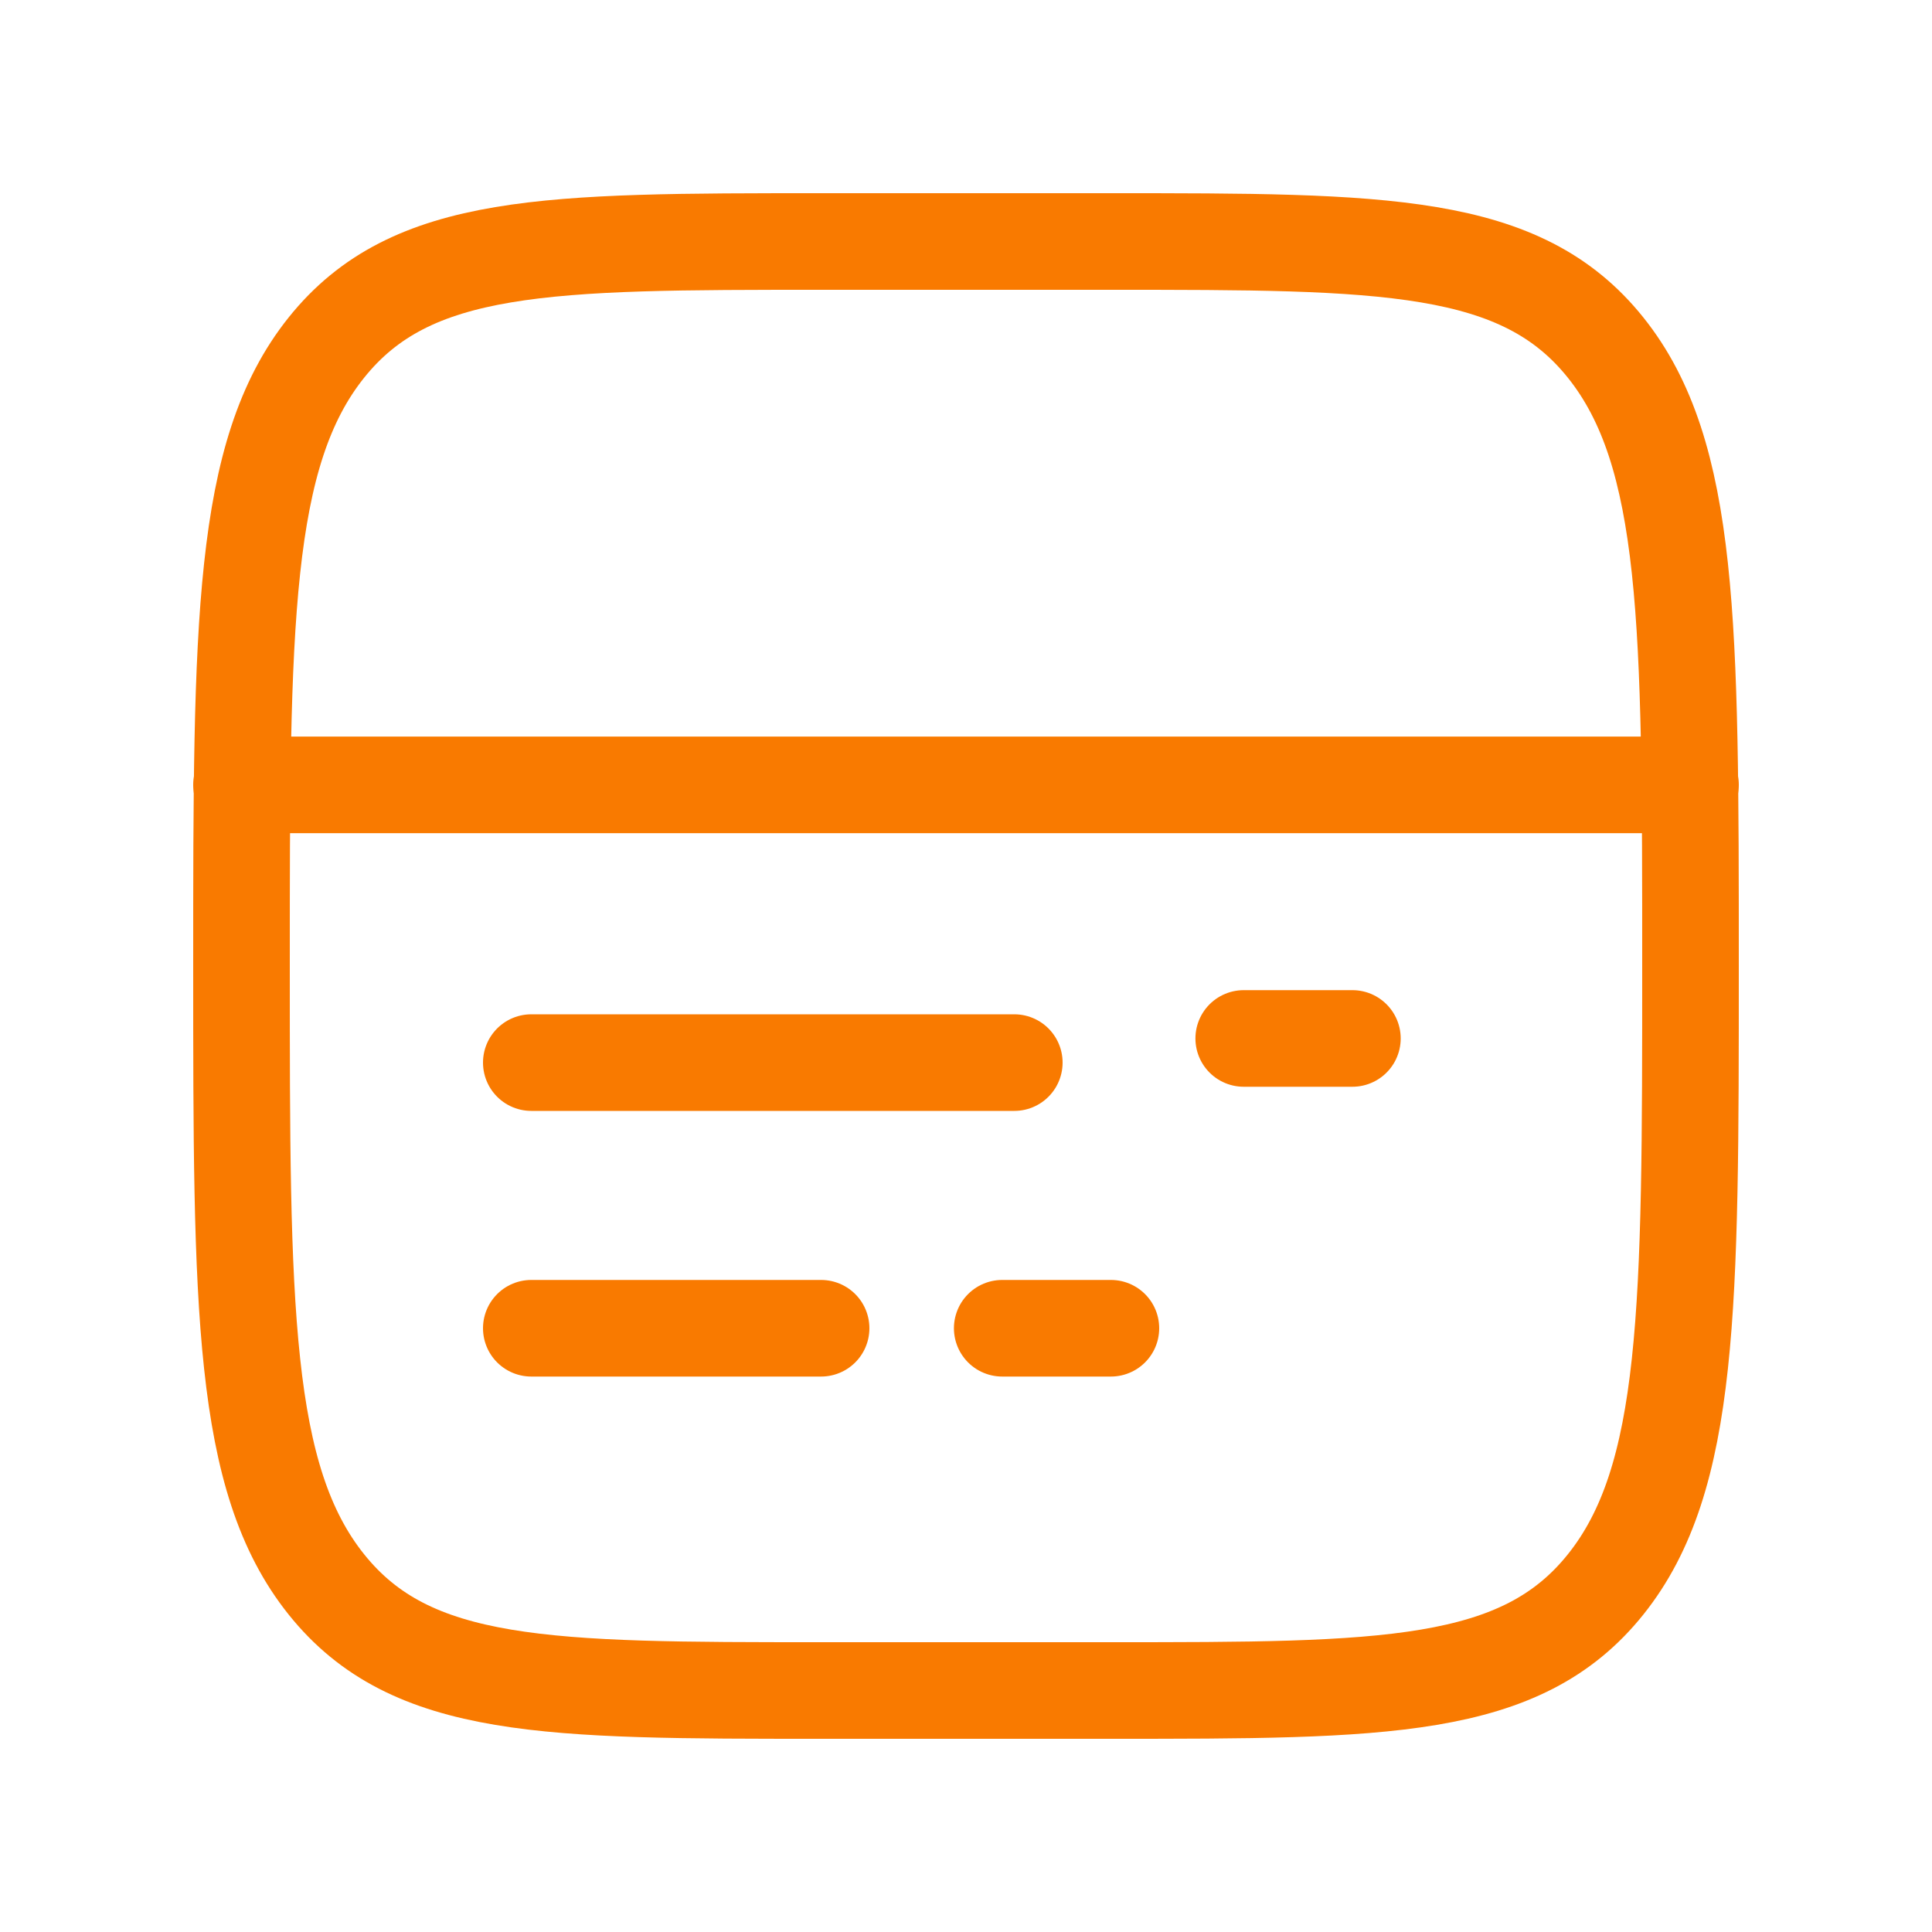
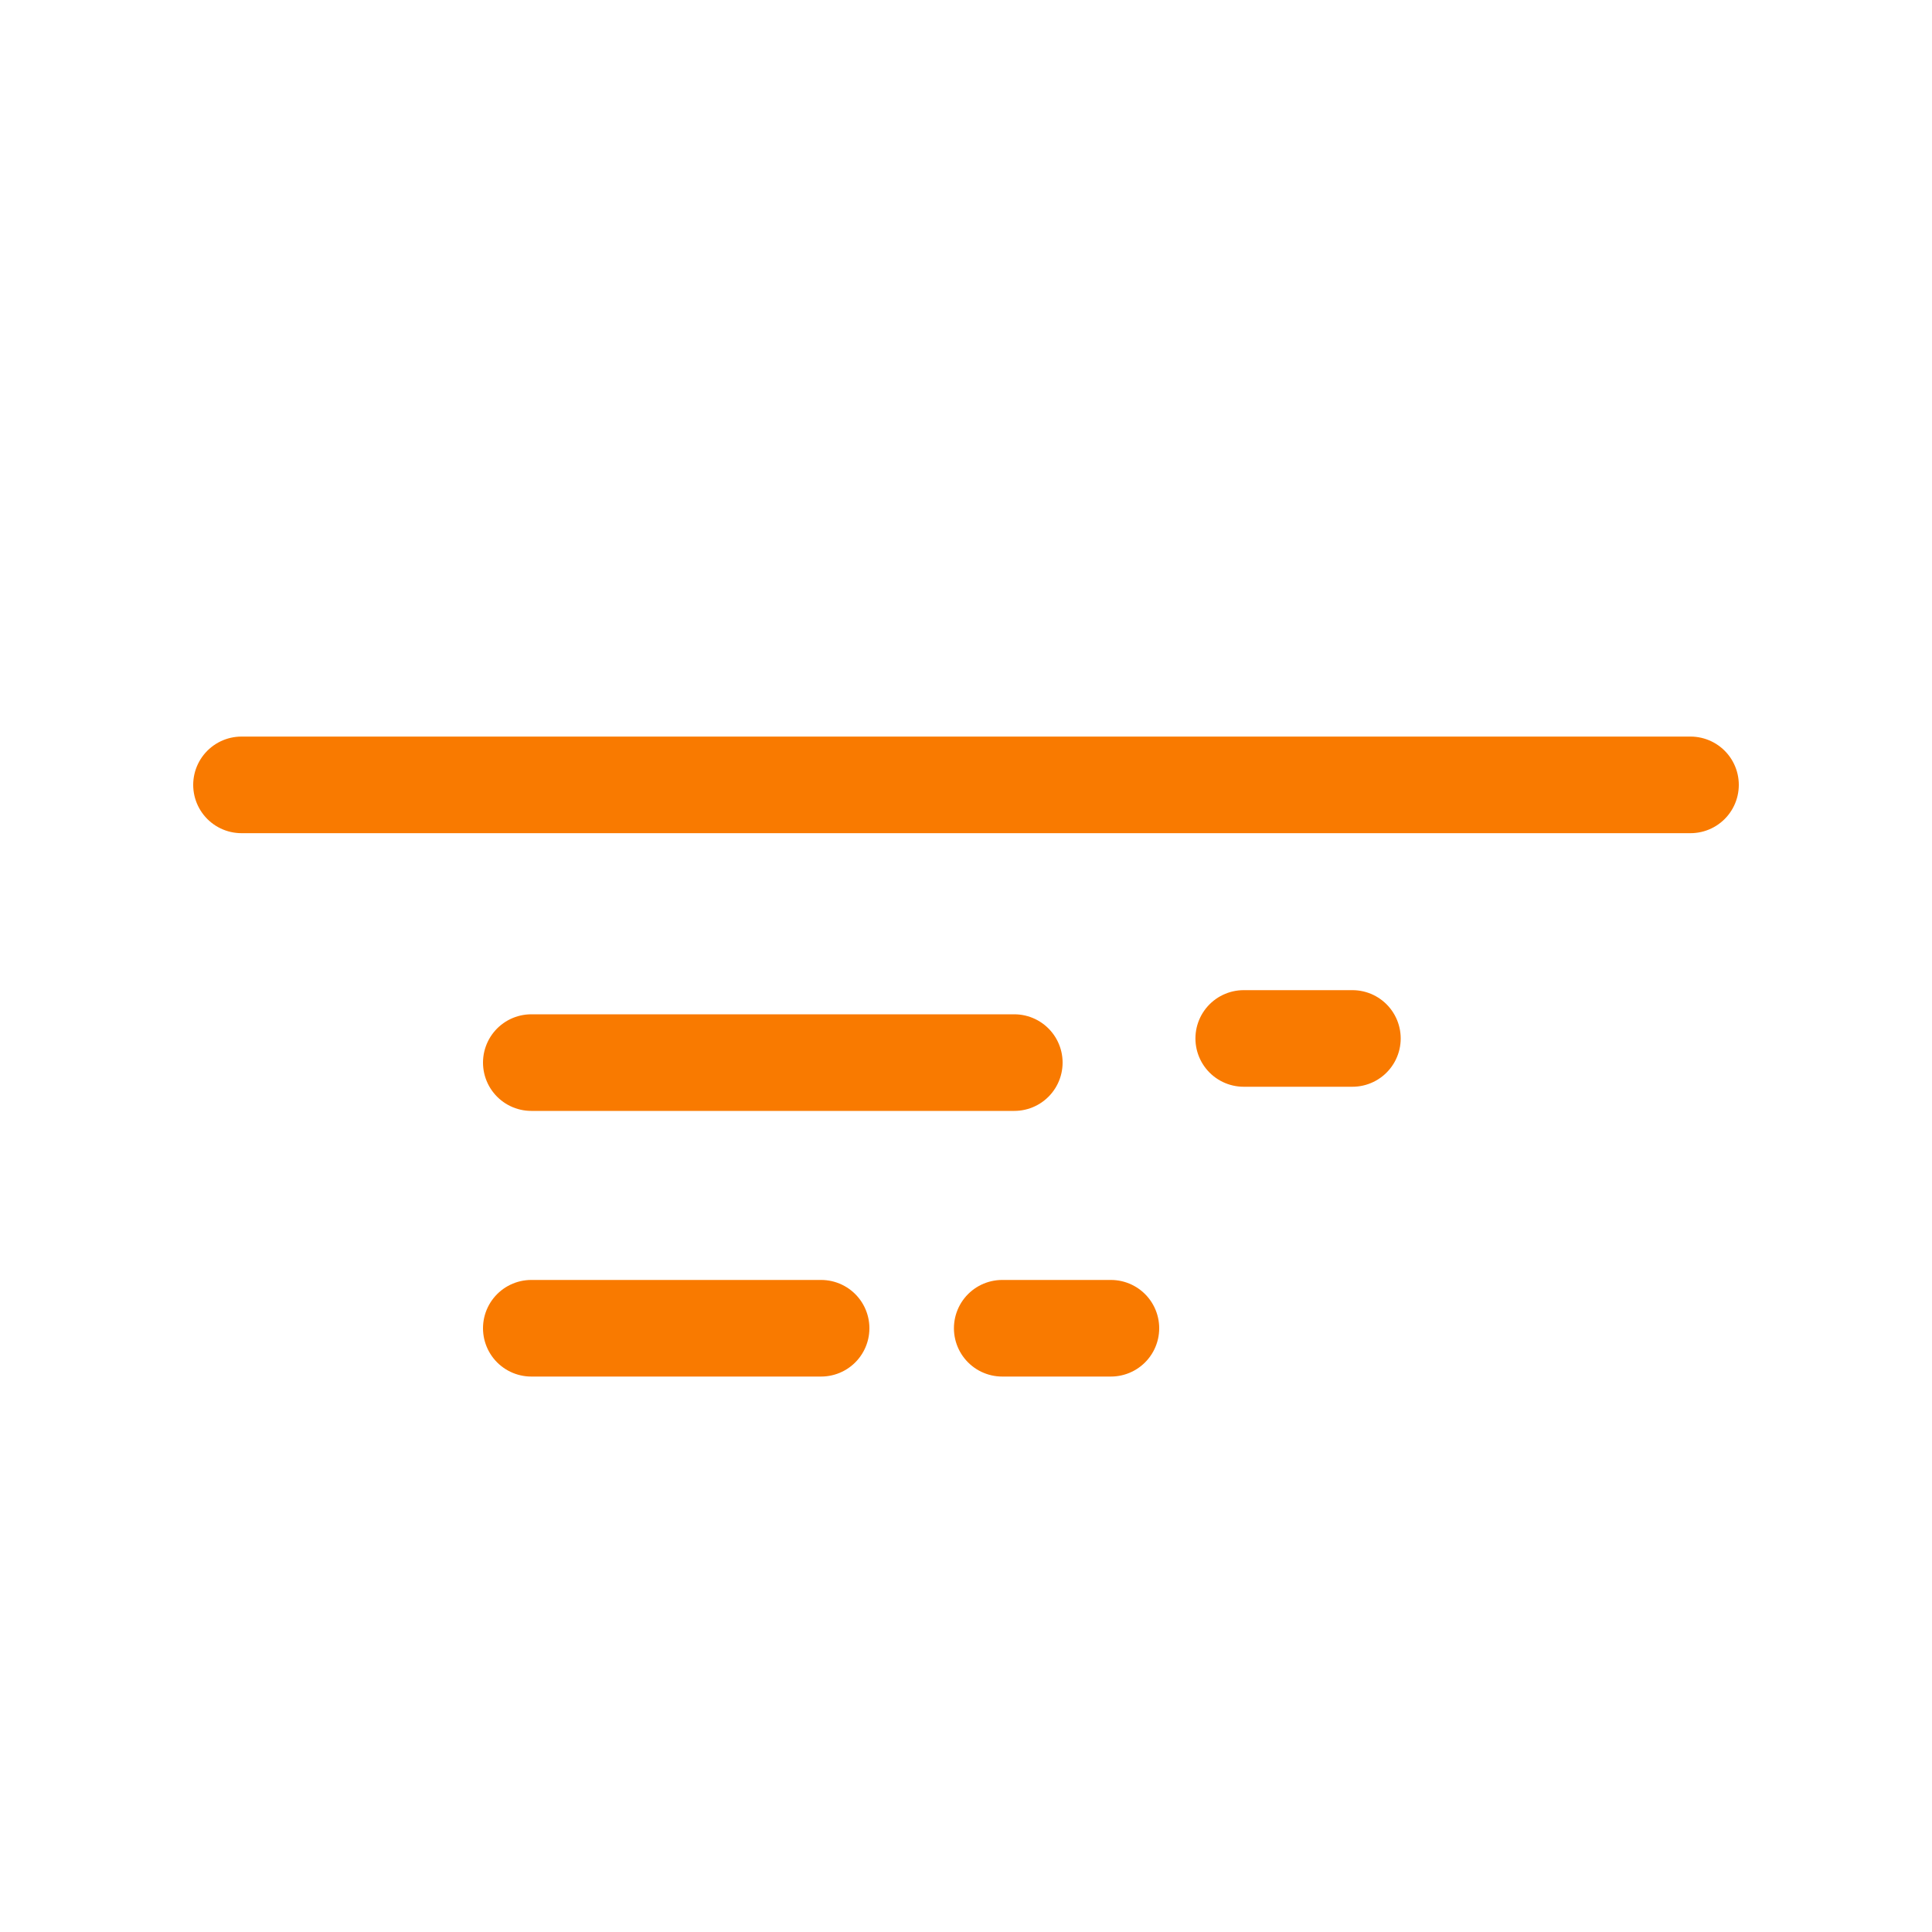
<svg xmlns="http://www.w3.org/2000/svg" width="40" height="40" fill="none">
-   <path d="M5 20C5 12.93 5 9.393 6.757 7.197 8.515 5 11.343 5 17 5h6c5.657 0 8.485 0 10.243 2.197C35 9.393 35 12.929 35 20c0 7.071 0 10.607-1.757 12.803C31.485 35 28.657 35 23 35h-6c-5.657 0-8.485 0-10.243-2.197C5 30.607 5 27.071 5 20Z" stroke="#F97A00" stroke-width="2" />
  <path d="M17 27.5h-6M23 27.5h-2.25M21 22H11M28 21.5h-2.25M5 16.25h30" stroke="#F97A00" stroke-width="2" stroke-linecap="round" />
</svg>